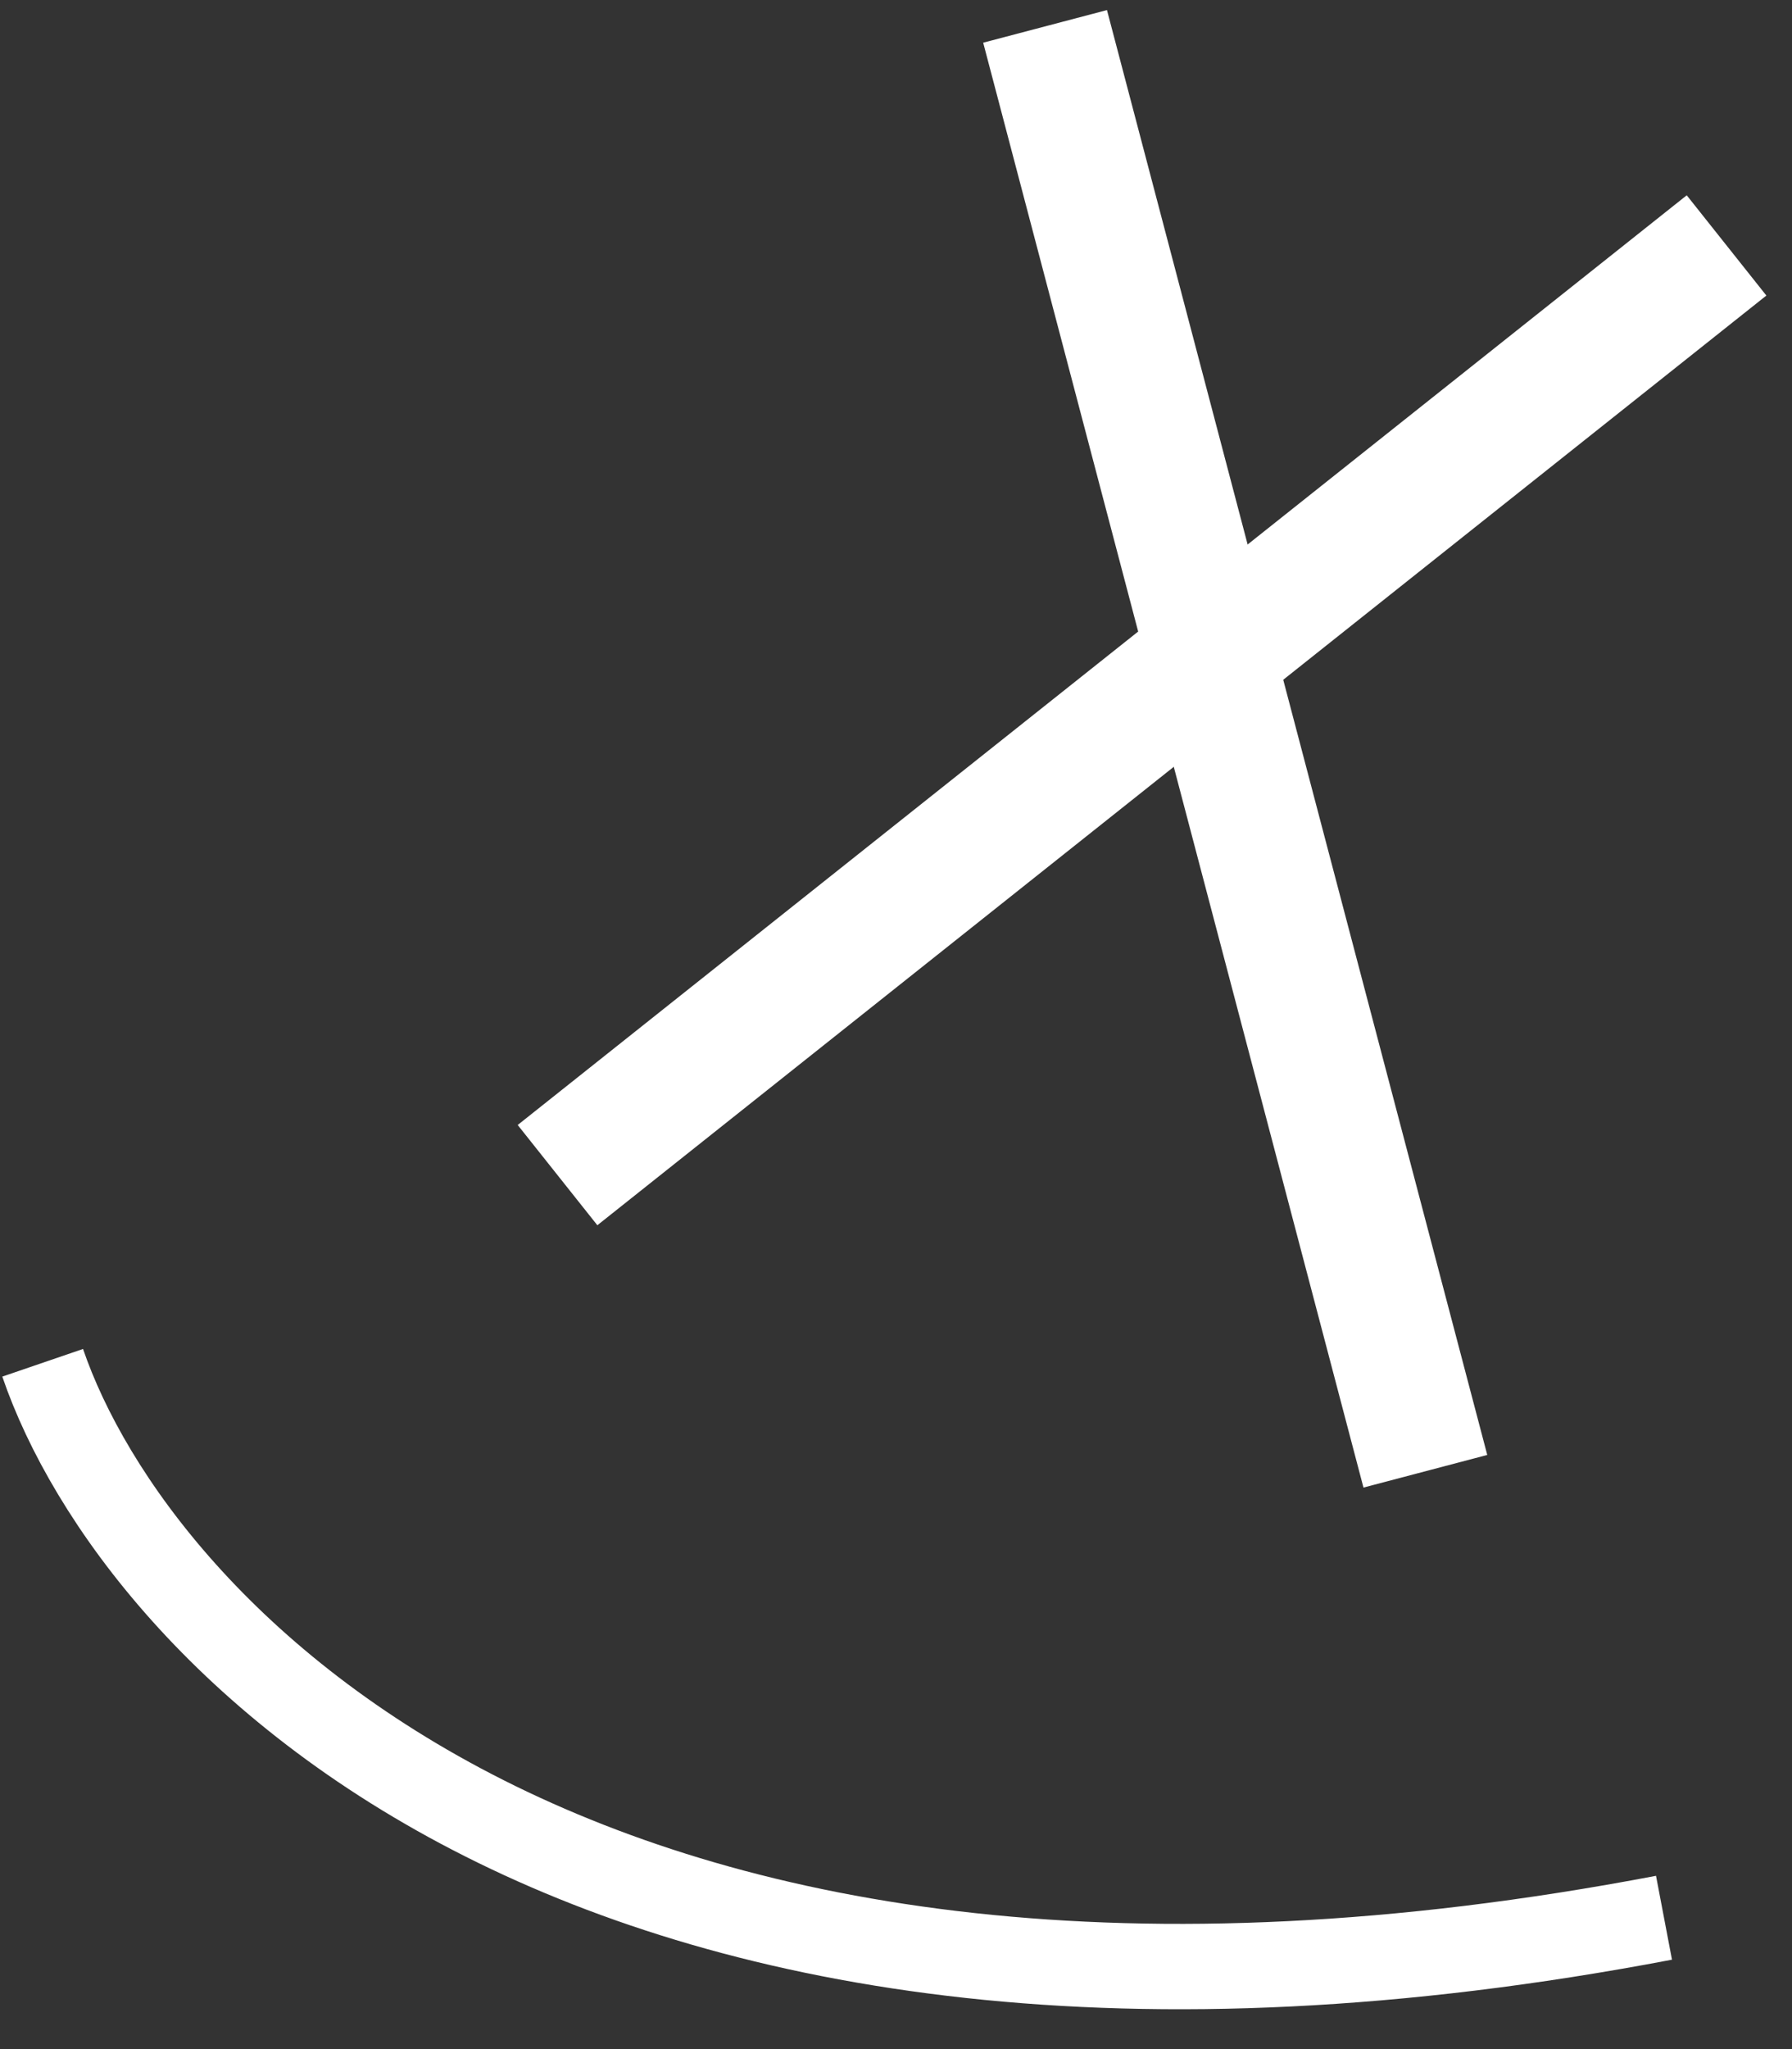
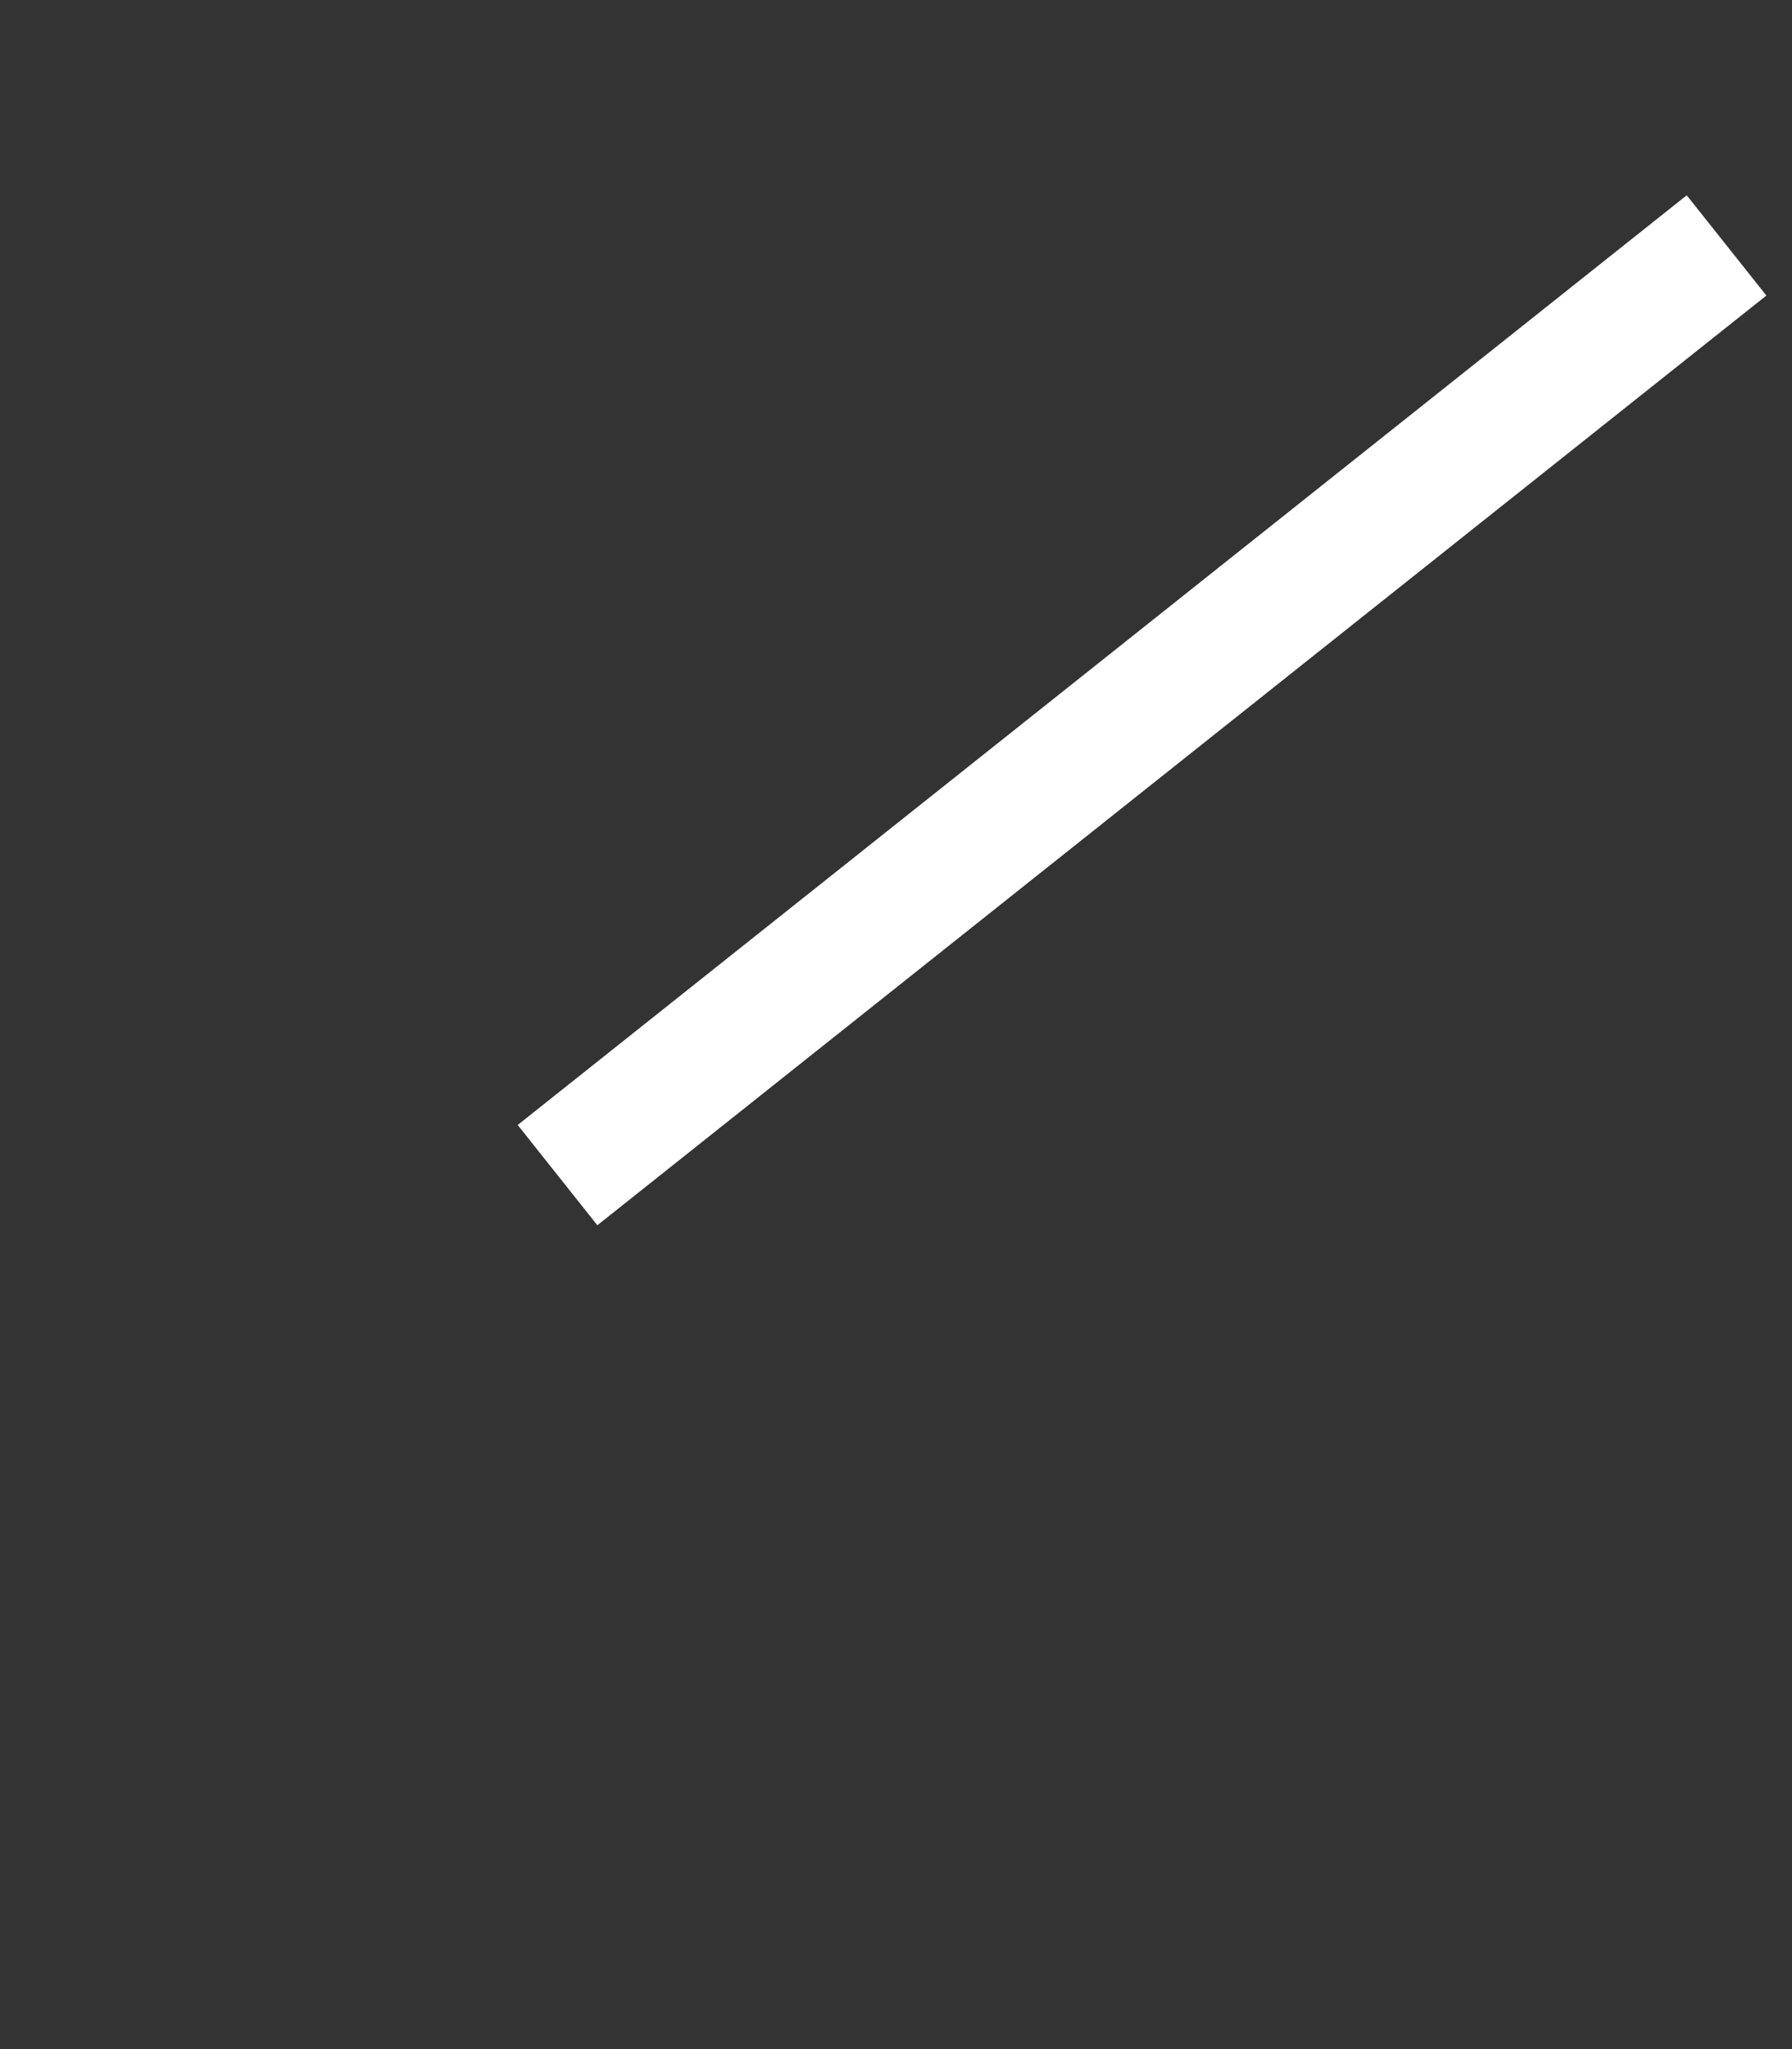
<svg xmlns="http://www.w3.org/2000/svg" width="42" height="48" viewBox="0 0 42 48" fill="none">
  <rect x="0" y="0" width="42" height="48" fill="#333333" stroke="none" />
  <line x1="13.067" y1="27.527" x2="40.466" y2="5.749" stroke="white" stroke-width="3" />
-   <line x1="24.494" y1="0.618" x2="33.407" y2="34.464" stroke="white" stroke-width="3" />
-   <path d="M1 31.923C3.167 38.256 13.8 49.723 39 44.923" stroke="white" stroke-width="2" />
</svg>